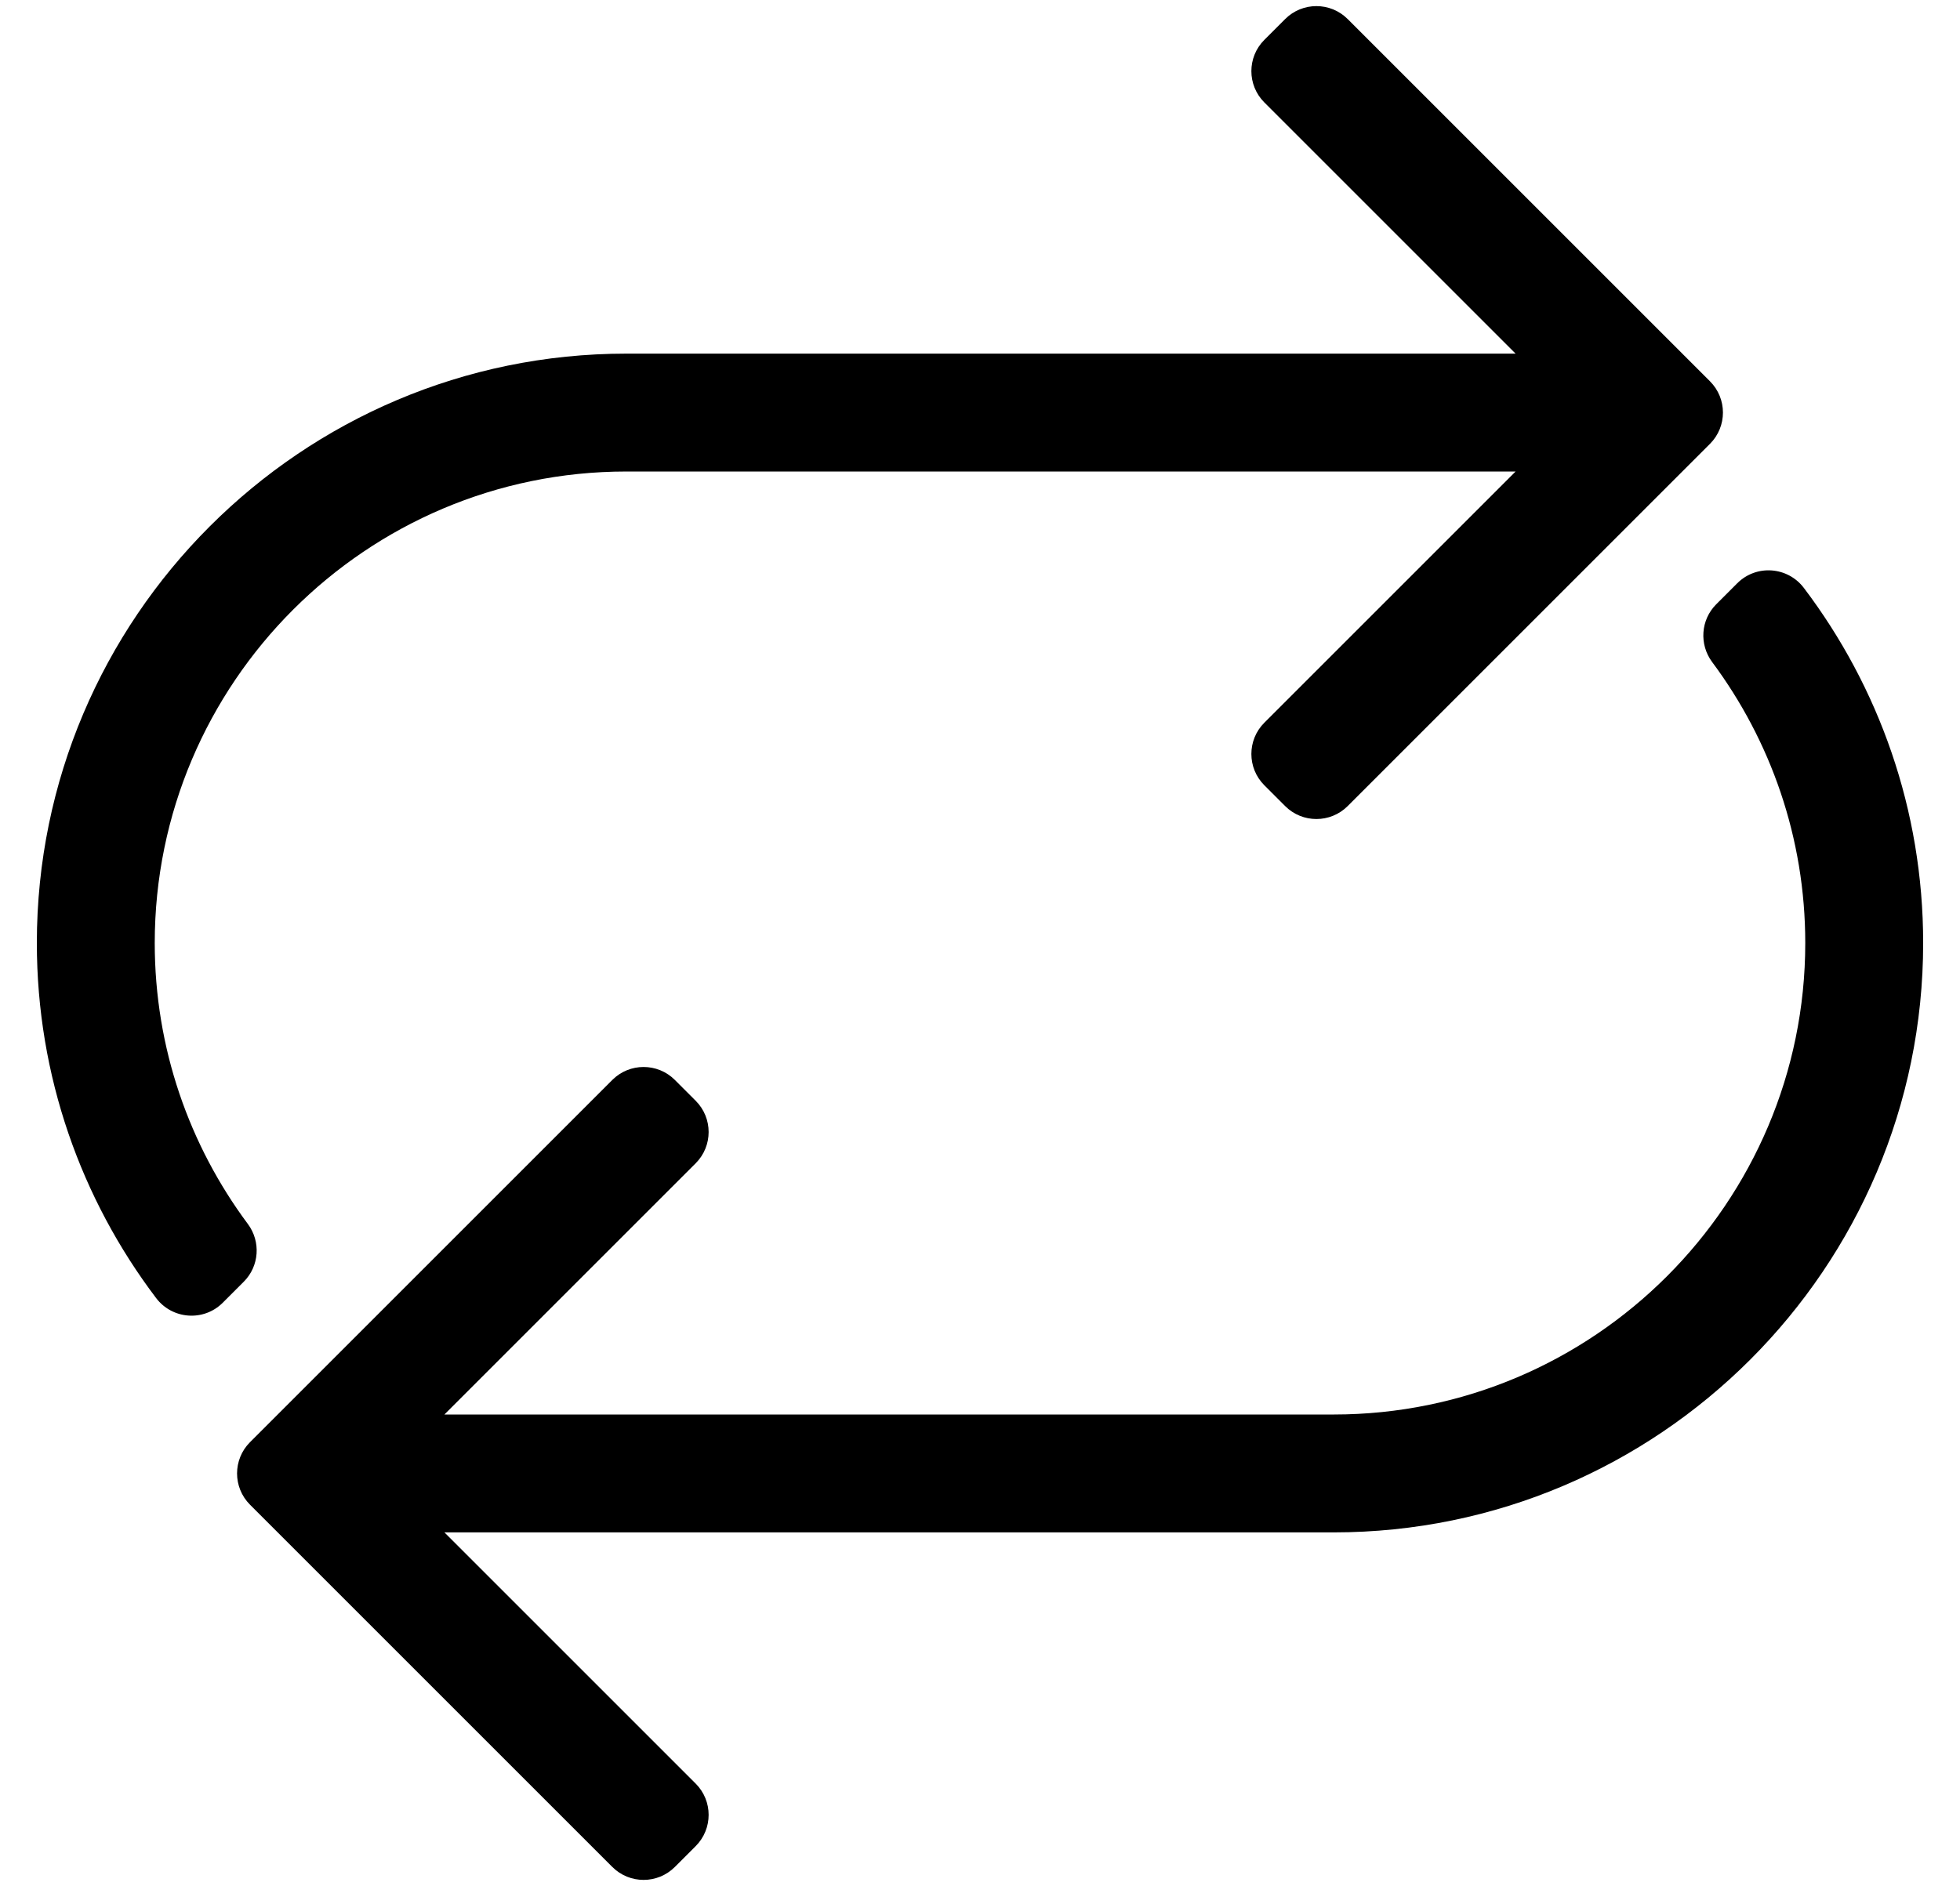
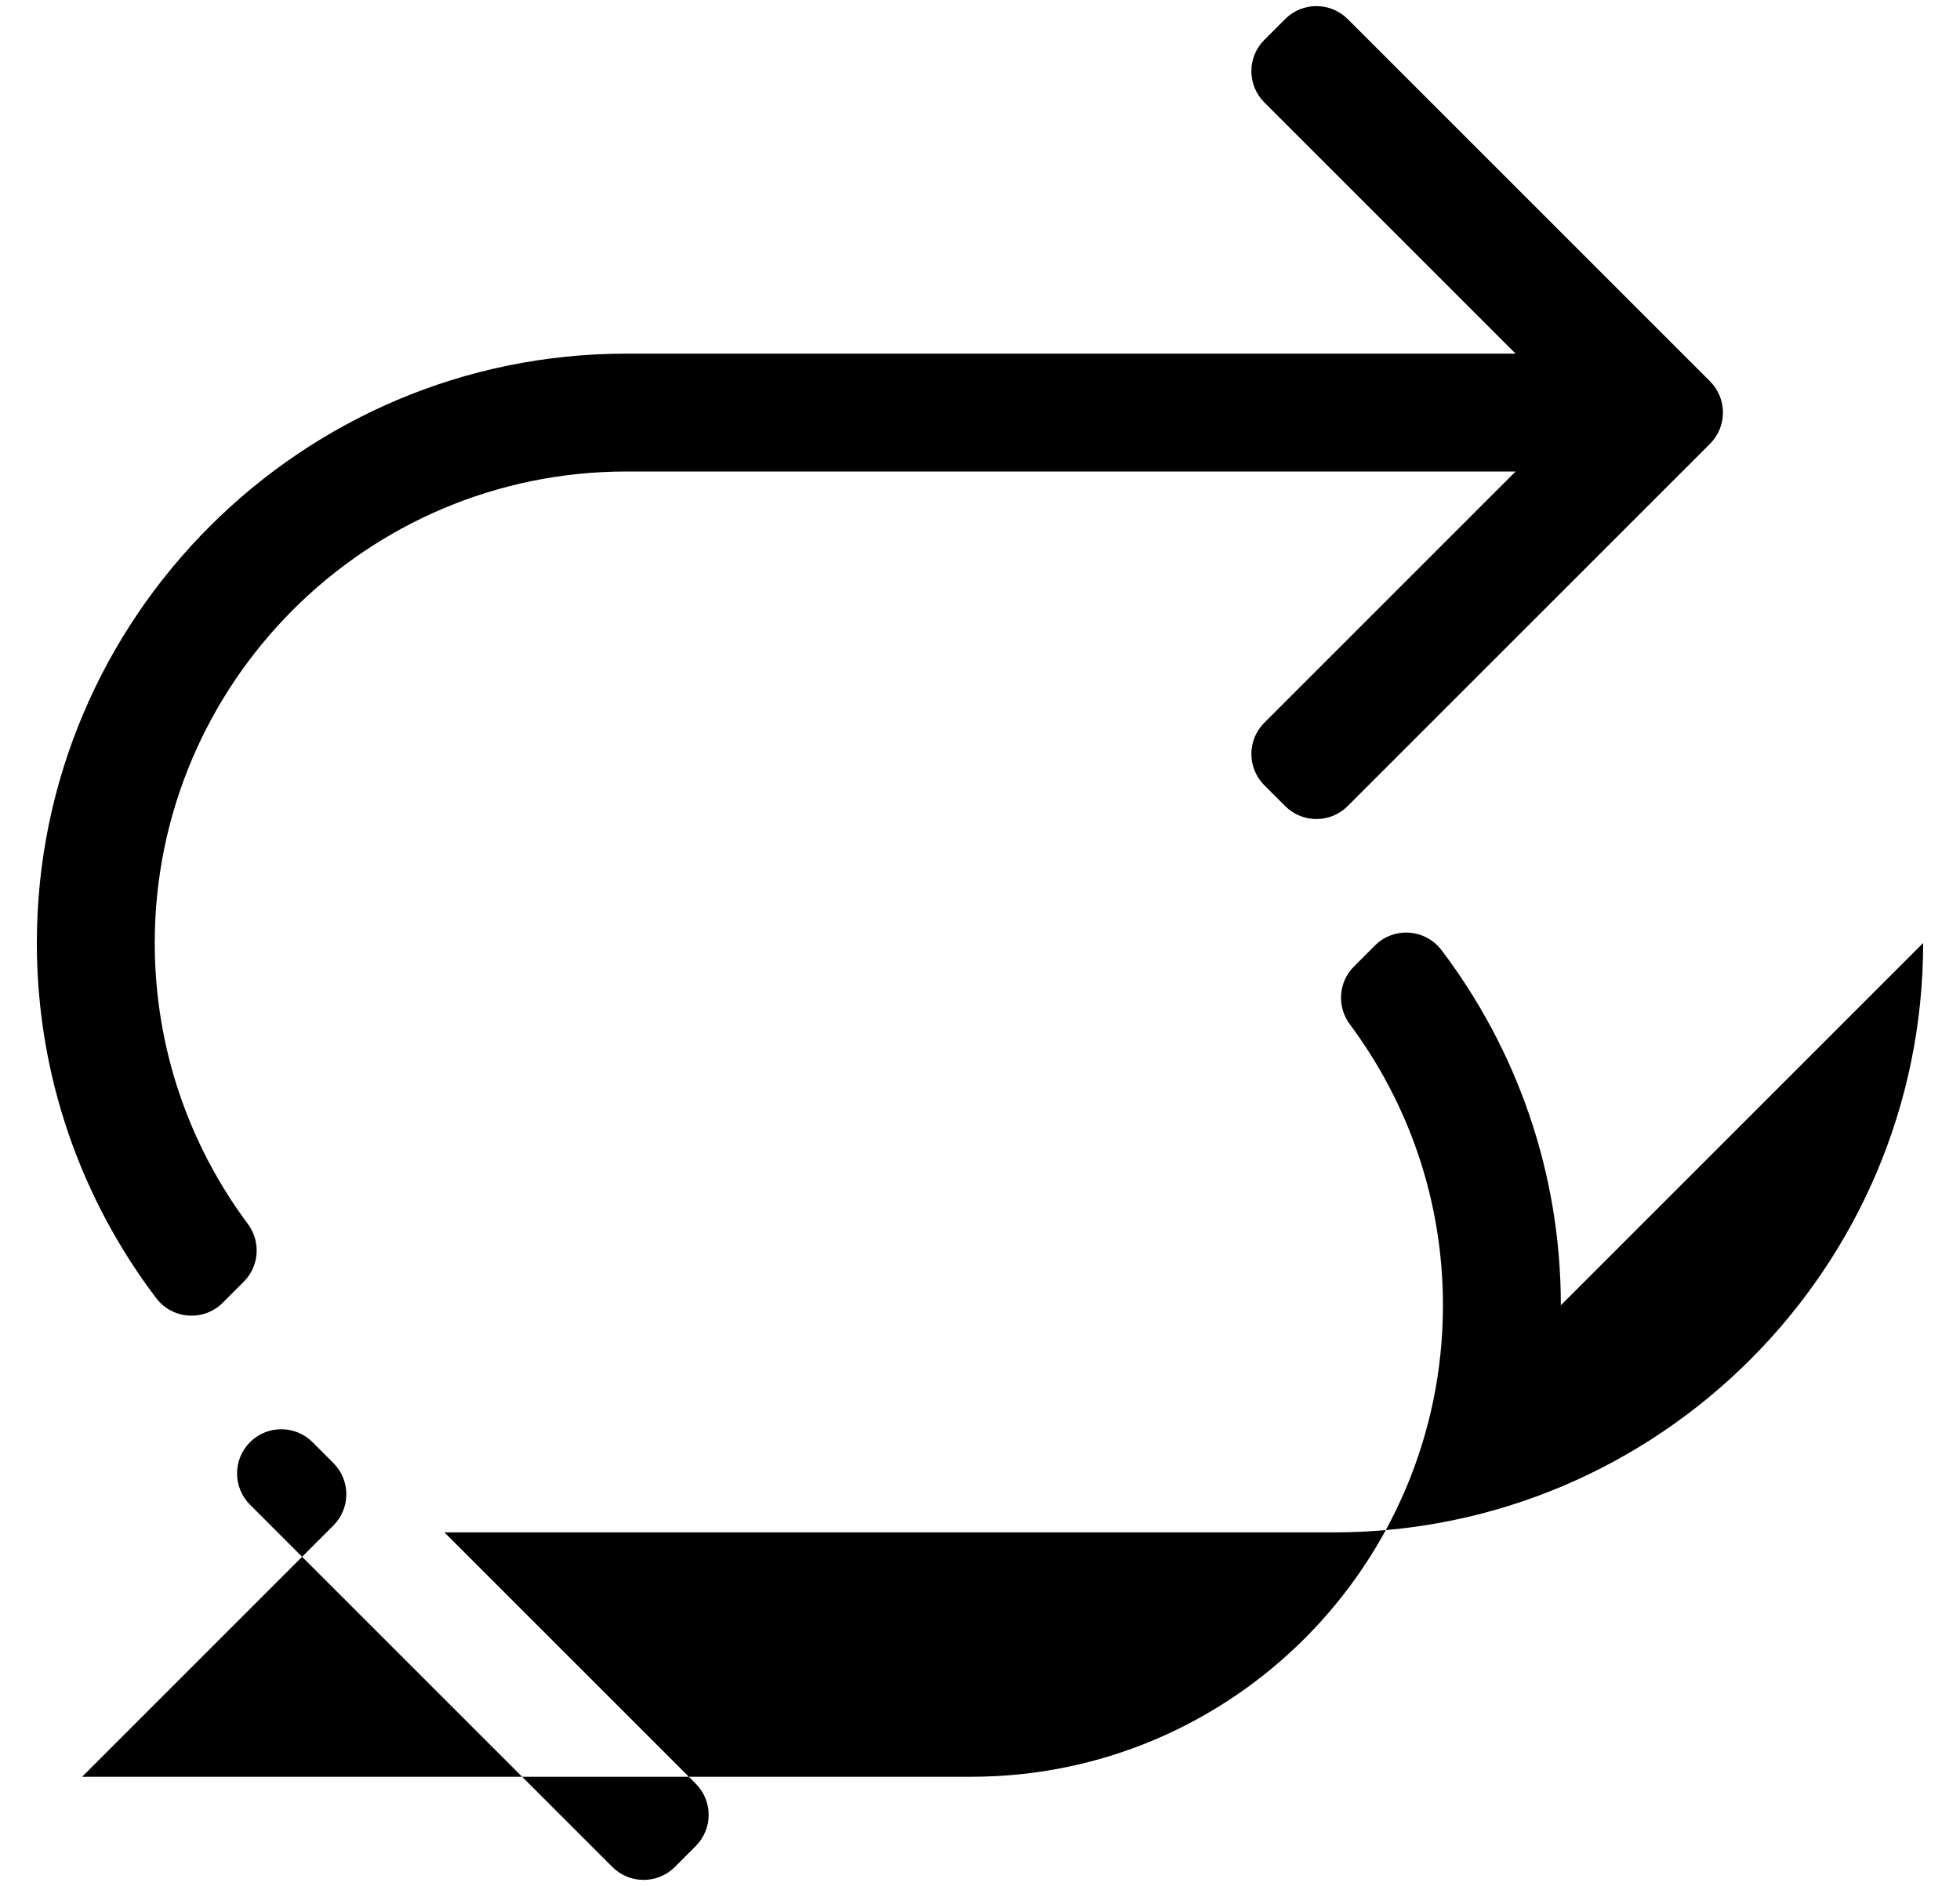
<svg xmlns="http://www.w3.org/2000/svg" version="1.1" viewBox="-10 0 532 512">
-   <path fill="currentColor" d="M512 256c0 88.225 -71.775 160 -160 160h-241.372l68.201 68.201c4.686 4.686 4.686 12.284 0 16.971l-5.656 5.656c-4.686 4.686 -12.284 4.686 -16.971 0l-98.343 -98.343c-4.687 -4.687 -4.687 -12.284 0 -16.972l98.343 -98.343 c4.686 -4.686 12.284 -4.686 16.971 0l5.656 5.656c4.686 4.686 4.686 12.284 0 16.971l-68.201 68.202h241.372c70.579 0 128 -57.421 128 -128c0 -28.555 -9.403 -54.952 -25.271 -76.268 c-3.566 -4.792 -3.117 -11.463 1.106 -15.687l5.705 -5.705c5.16 -5.16 13.678 -4.547 18.083 1.271c20.311 26.826 32.377 60.223 32.377 96.388zM57.272 332.268c3.566 4.792 3.117 11.461 -1.107 15.685l-5.705 5.705 c-5.16 5.161 -13.678 4.547 -18.083 -1.271c-20.311 -26.825 -32.376 -60.222 -32.376 -96.387c0 -88.225 71.775 -160 160 -160h241.372l-68.2 -68.201c-4.686 -4.687 -4.686 -12.285 0 -16.971l5.656 -5.656 c4.687 -4.686 12.285 -4.686 16.971 0l98.342 98.342c4.687 4.688 4.687 12.285 0 16.972l-98.343 98.343c-4.687 4.686 -12.285 4.686 -16.971 0l-5.656 -5.656c-4.686 -4.687 -4.686 -12.285 0 -16.971l68.201 -68.201h-241.372 c-70.579 0 -128 57.421 -128 128c0 28.555 9.403 54.952 25.271 76.268z" />
+   <path fill="currentColor" d="M512 256c0 88.225 -71.775 160 -160 160h-241.372l68.201 68.201c4.686 4.686 4.686 12.284 0 16.971l-5.656 5.656c-4.686 4.686 -12.284 4.686 -16.971 0l-98.343 -98.343c-4.687 -4.687 -4.687 -12.284 0 -16.972c4.686 -4.686 12.284 -4.686 16.971 0l5.656 5.656c4.686 4.686 4.686 12.284 0 16.971l-68.201 68.202h241.372c70.579 0 128 -57.421 128 -128c0 -28.555 -9.403 -54.952 -25.271 -76.268 c-3.566 -4.792 -3.117 -11.463 1.106 -15.687l5.705 -5.705c5.16 -5.16 13.678 -4.547 18.083 1.271c20.311 26.826 32.377 60.223 32.377 96.388zM57.272 332.268c3.566 4.792 3.117 11.461 -1.107 15.685l-5.705 5.705 c-5.16 5.161 -13.678 4.547 -18.083 -1.271c-20.311 -26.825 -32.376 -60.222 -32.376 -96.387c0 -88.225 71.775 -160 160 -160h241.372l-68.2 -68.201c-4.686 -4.687 -4.686 -12.285 0 -16.971l5.656 -5.656 c4.687 -4.686 12.285 -4.686 16.971 0l98.342 98.342c4.687 4.688 4.687 12.285 0 16.972l-98.343 98.343c-4.687 4.686 -12.285 4.686 -16.971 0l-5.656 -5.656c-4.686 -4.687 -4.686 -12.285 0 -16.971l68.201 -68.201h-241.372 c-70.579 0 -128 57.421 -128 128c0 28.555 9.403 54.952 25.271 76.268z" />
</svg>